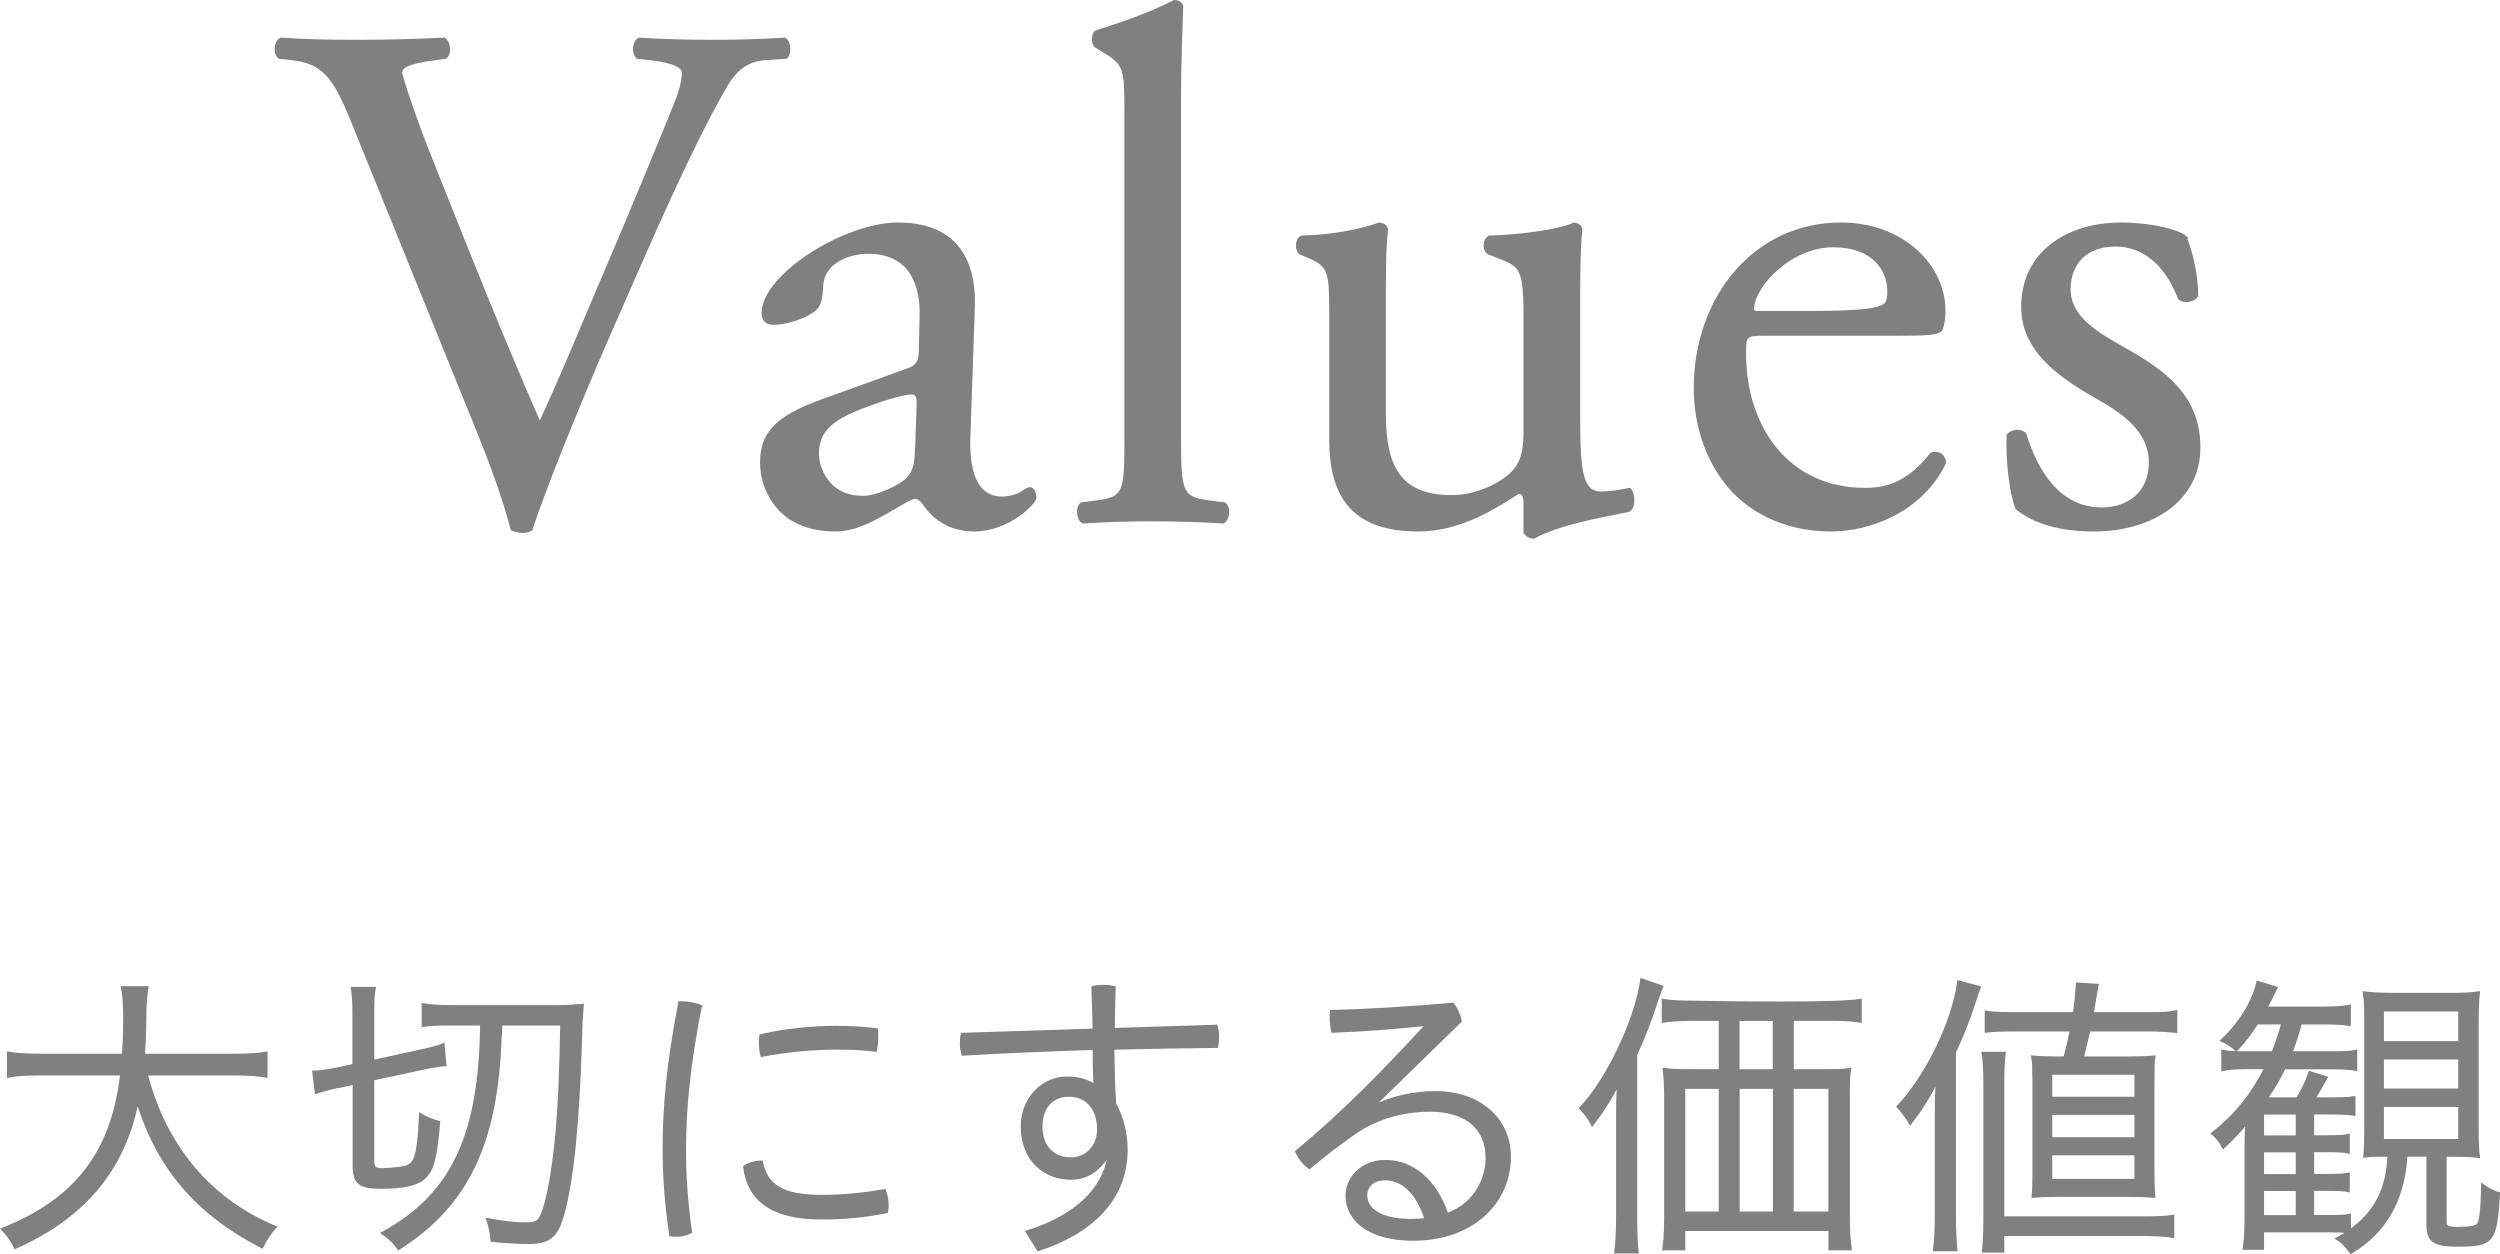
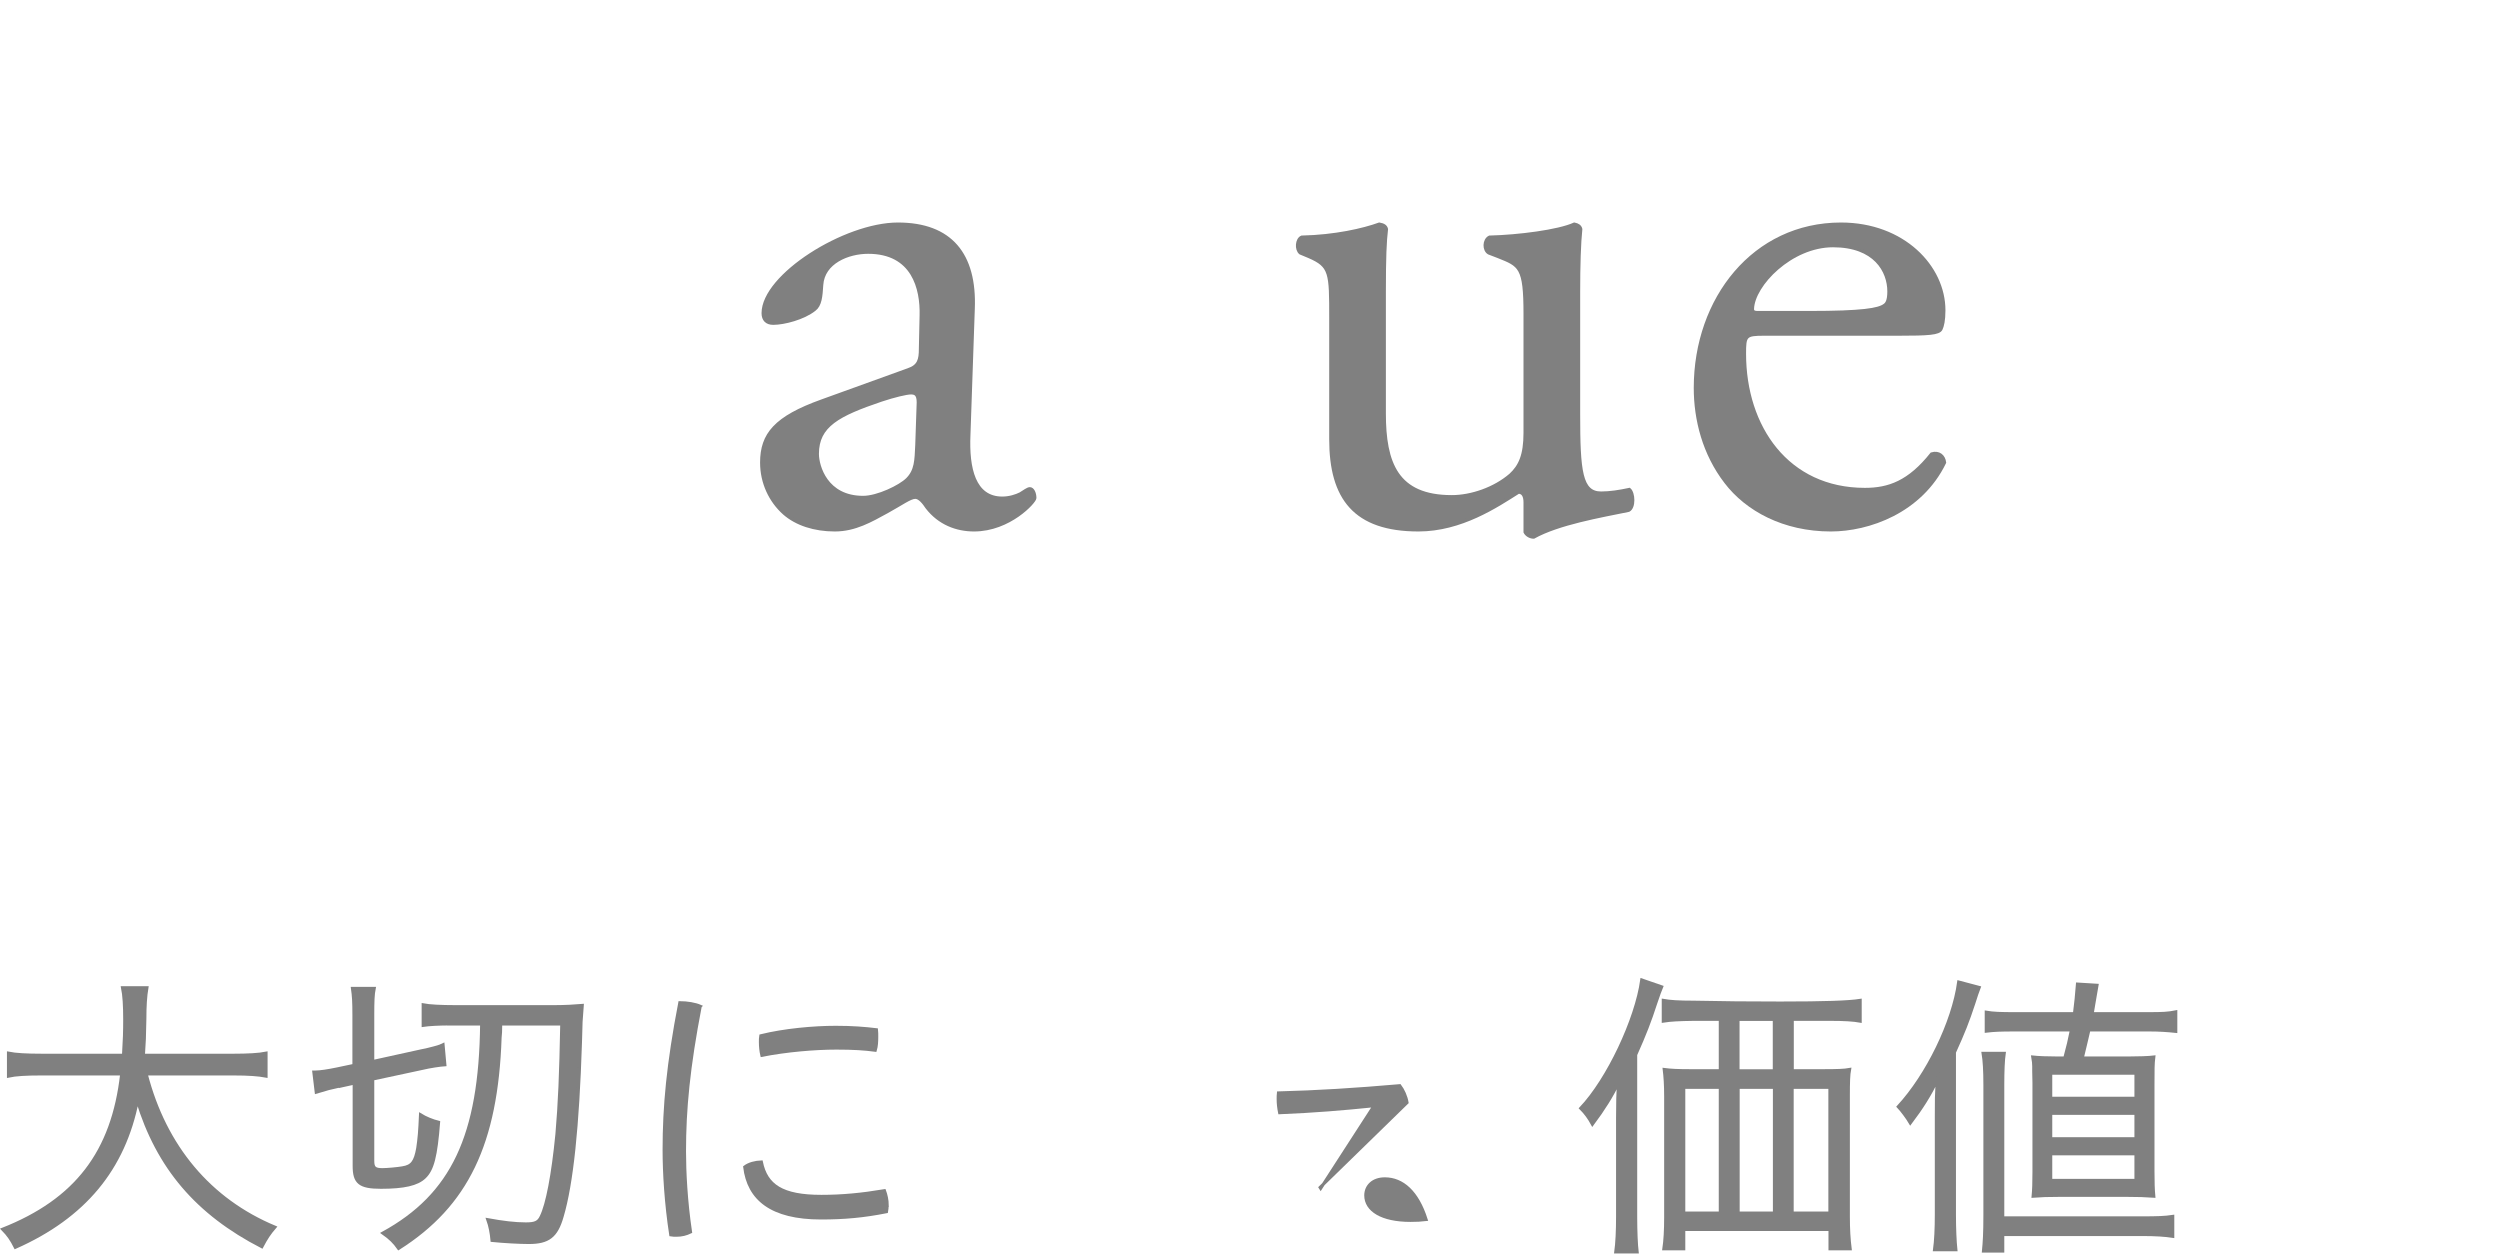
<svg xmlns="http://www.w3.org/2000/svg" id="_レイヤー_2" data-name="レイヤー 2" viewBox="0 0 206.9 103.8">
  <defs>
    <style>
      .cls-1 {
        fill: gray;
        stroke: gray;
        stroke-miterlimit: 10;
        stroke-width: .25px;
      }
    </style>
  </defs>
  <g id="layout">
    <g>
      <g>
-         <path class="cls-1" d="M29.07,9.78c-1.38-3.36-2.28-4.62-4.86-4.92l-1.08-.12c-.42-.36-.36-1.2.12-1.5,1.74.12,3.66.18,6.24.18s4.74-.06,7.26-.18c.42.24.54,1.14.12,1.5l-.9.12c-2.28.3-2.76.66-2.82,1.14.12.6,1.14,3.84,3,8.4,2.76,6.96,5.52,13.86,8.52,20.7,1.86-3.96,4.38-10.14,5.76-13.32,1.74-4.08,4.56-10.86,5.58-13.44.48-1.26.54-1.92.54-2.34s-.6-.9-2.7-1.14l-1.08-.12c-.42-.36-.3-1.26.12-1.5,1.68.12,3.96.18,6.24.18,1.98,0,3.84-.06,5.82-.18.42.24.42,1.2.12,1.5l-1.8.12c-1.44.12-2.34.84-3.12,2.1-1.68,2.82-4.02,7.68-6.72,13.8l-3.24,7.38c-2.4,5.52-5.22,12.48-6.24,15.66-.18.12-.42.18-.66.18-.3,0-.6-.06-.9-.18-.66-2.52-1.74-5.46-2.76-7.98l-10.56-26.04Z" />
        <path class="cls-1" d="M75.15,30.6c.9-.3,1.02-.84,1.02-1.74l.06-2.76c.06-2.22-.66-5.22-4.38-5.22-1.68,0-3.72.84-3.84,2.7-.06.96-.12,1.68-.6,2.04-.9.72-2.52,1.14-3.42,1.14-.54,0-.84-.3-.84-.84,0-3.12,6.78-7.38,11.16-7.38s6.42,2.52,6.24,7.02l-.36,10.44c-.12,2.76.42,5.22,2.76,5.22.6,0,1.14-.18,1.5-.36.3-.18.6-.42.78-.42.24,0,.42.36.42.78,0,.3-2.1,2.64-5.04,2.64-1.44,0-2.88-.54-3.9-1.86-.24-.36-.6-.84-.96-.84-.42,0-1.14.54-2.34,1.2-1.32.72-2.64,1.5-4.32,1.5s-3.18-.48-4.2-1.38c-1.14-1.02-1.86-2.52-1.86-4.2,0-2.34,1.14-3.72,4.98-5.1l7.14-2.58ZM71.43,41.16c1.2,0,3.06-.9,3.66-1.5.72-.72.72-1.56.78-2.82l.12-3.54c0-.66-.24-.78-.6-.78s-1.38.24-2.46.6c-3.54,1.2-5.28,2.1-5.28,4.44,0,1.02.72,3.6,3.78,3.6Z" />
-         <path class="cls-1" d="M97.62,36.3c0,4.32.12,4.92,2.28,5.22l1.44.18c.42.3.3,1.32-.12,1.5-1.98-.12-3.72-.18-5.82-.18s-3.96.06-5.76.18c-.42-.18-.54-1.2-.12-1.5l1.38-.18c2.22-.3,2.28-.9,2.28-5.22V9.18c0-3.54-.06-3.9-1.86-4.98l-.6-.36c-.3-.18-.3-1.02,0-1.2,1.5-.48,4.32-1.38,6.48-2.52.24,0,.48.12.6.36-.06,1.8-.18,4.8-.18,7.44v28.38Z" />
        <path class="cls-1" d="M114.57,34.2c0,4.14,1.02,6.9,5.58,6.9,1.62,0,3.54-.66,4.86-1.8.78-.72,1.2-1.62,1.2-3.48v-9.84c0-3.9-.42-4.02-2.22-4.74l-.78-.3c-.42-.24-.42-1.08.06-1.32,2.4-.06,5.7-.48,7.02-1.08.3.06.48.18.54.42-.12,1.14-.18,3-.18,5.22v10.08c0,4.74.18,6.54,1.86,6.54.72,0,1.5-.12,2.34-.3.36.3.42,1.5-.06,1.74-2.34.48-5.82,1.08-7.86,2.22-.3,0-.6-.18-.72-.42v-2.46c0-.54-.18-.84-.54-.84-1.8,1.14-4.74,3.12-8.28,3.12-5.28,0-7.26-2.64-7.26-7.5v-10.02c0-3.78,0-4.32-1.8-5.1l-.72-.3c-.36-.3-.3-1.14.12-1.32,2.76-.06,5.1-.6,6.42-1.08.36.06.54.18.6.42-.12,1.02-.18,2.28-.18,5.22v10.02Z" />
        <path class="cls-1" d="M146,27.66c-1.56,0-1.62.12-1.62,1.62,0,6.06,3.54,11.22,9.96,11.22,1.98,0,3.66-.6,5.52-2.94.6-.18,1.02.18,1.08.72-1.98,4.08-6.3,5.58-9.42,5.58-3.9,0-6.96-1.68-8.7-3.96-1.8-2.34-2.52-5.16-2.52-7.8,0-7.38,4.86-13.56,12.06-13.56,5.16,0,8.52,3.54,8.52,7.14,0,.84-.12,1.32-.24,1.56-.18.36-1.02.42-3.54.42h-11.1ZM149.72,25.86c4.44,0,5.76-.24,6.24-.6.18-.12.36-.36.36-1.14,0-1.68-1.14-3.78-4.62-3.78s-6.6,3.24-6.66,5.22c0,.12,0,.3.42.3h4.26Z" />
-         <path class="cls-1" d="M180.84,19.62c.54,1.32.96,3.24.96,4.86-.24.42-1.14.54-1.44.18-1.02-2.64-2.82-4.38-5.28-4.38s-3.84,1.5-3.84,3.66c0,2.46,2.52,3.78,4.62,4.98,3.18,1.8,6.12,3.84,6.12,8.1,0,4.56-4.2,6.84-8.64,6.84-2.82,0-4.92-.6-6.42-1.8-.48-1.14-.84-4.08-.72-6.06.3-.36,1.08-.42,1.38-.06,1.02,3.3,2.94,6.18,6.36,6.18,2.16,0,4.02-1.26,4.02-3.84,0-2.76-2.4-4.26-4.62-5.52-3.48-1.98-5.94-4.08-5.94-7.38,0-4.38,3.6-6.84,8.16-6.84,2.52,0,4.74.6,5.28,1.08Z" />
      </g>
      <g>
        <path class="cls-1" d="M12.1,88.89c1.55,6,5.25,10.42,10.65,12.67-.45.52-.7.9-1.08,1.62-5.37-2.77-8.6-6.55-10.3-12.1-1.12,5.67-4.4,9.62-10.1,12.15-.33-.65-.58-1.02-1.05-1.5,6.07-2.4,9.12-6.37,9.85-12.85H3.4c-1.22,0-2.12.05-2.7.18v-1.9c.58.12,1.52.17,2.75.17h6.77c.08-1.32.1-1.97.1-2.97,0-1.08-.05-2-.18-2.62h2.02c-.12.7-.17,1.55-.17,2.57-.02,1.37-.05,2.07-.12,3.02h7.45c1.17,0,2.12-.05,2.7-.17v1.9c-.62-.12-1.47-.18-2.67-.18h-7.25Z" />
        <path class="cls-1" d="M28.07,89.89c-.7.15-1.02.23-1.9.5l-.2-1.67h.15c.38,0,1.02-.1,1.75-.25l1.42-.3v-4.15c0-1.1-.03-1.6-.12-2.22h1.8c-.1.5-.12,1.07-.12,2.2v3.85l4-.88c.77-.15,1.6-.38,1.82-.5l.15,1.65c-.37.02-1.25.15-1.87.3l-4.1.88v6.77c0,.58.17.73.8.73.37,0,1.27-.08,1.65-.15.8-.12,1.07-.5,1.27-1.62.12-.82.17-1.37.23-2.77.4.25,1,.5,1.5.62-.22,2.82-.5,3.92-1.17,4.55-.6.58-1.7.83-3.6.83-1.77,0-2.22-.38-2.22-1.77v-6.85l-1.22.27ZM37.32,84.74c-1,0-1.85.05-2.3.12v-1.7c.5.1,1.5.15,2.67.15h8.2c.8,0,1.77-.05,2.3-.1-.05.72-.08,1-.1,1.35,0,.08-.02.65-.05,1.72-.22,6.92-.72,11.72-1.52,14.4-.47,1.65-1.15,2.15-2.75,2.15-.75,0-2.07-.07-3.05-.17-.05-.6-.17-1.22-.35-1.72,1.25.23,2.27.35,3.15.35.75,0,1.05-.12,1.27-.6.5-1,.97-3.45,1.3-6.82.22-2.55.32-4.92.4-9.12h-5.05c0,.5-.02.92-.05,1.12-.3,8.77-2.75,13.87-8.4,17.45-.35-.5-.7-.85-1.3-1.27,5.75-3.15,8.07-8.05,8.17-17.3h-2.55Z" />
        <path class="cls-1" d="M57.95,83.29c-.97,5.02-1.3,8.5-1.3,12,0,1.65.12,4.12.5,6.67-.35.17-.72.27-1.17.27-.15,0-.3,0-.47-.03-.4-2.6-.55-5.15-.55-7.02,0-3.6.32-7.12,1.3-12.2.6,0,1.3.12,1.7.3ZM73.42,99.76c0,.17-.02.35-.05.52-1.92.38-3.52.52-5.42.52-4.12,0-6-1.57-6.32-4.22.35-.27.88-.4,1.38-.42.4,1.95,1.7,2.85,4.97,2.85,1.67,0,3.32-.15,5.22-.47.12.32.23.77.23,1.22ZM69.17,85.02c1.35,0,2.37.08,3.37.2.02.17.02.38.02.6,0,.38-.02.77-.12,1.1-.9-.12-1.8-.18-3.22-.18-1.77,0-4.15.2-6.17.6-.08-.33-.12-.73-.12-1.1,0-.18,0-.35.03-.52,1.95-.48,4.37-.7,6.22-.7Z" />
-         <path class="cls-1" d="M91.67,95.66c-.8,1.22-1.75,1.85-3.05,1.85-2.15,0-4.02-1.5-4.02-4.32,0-2.1,1.55-3.97,3.7-3.97.98,0,1.75.23,2.32.67-.05-1-.07-2.07-.07-3.12-3.6.1-7.32.27-10.87.47-.07-.32-.12-.6-.12-.92,0-.22.02-.47.07-.72,3.62-.12,7.22-.23,10.92-.35-.03-1.05-.05-2.35-.1-3.52.28-.08.58-.1.88-.1.28,0,.58.02.88.1-.05,1.12-.05,2.42-.08,3.47,2.92-.1,5.8-.18,8.52-.27.08.3.12.6.12.92,0,.25-.02.5-.07.75-2.7.02-5.6.08-8.6.15.02,1.57.05,3.1.15,4.6.58,1.07.95,2.4.95,3.8,0,4.07-2.85,6.82-7.27,8.27l-.92-1.47c4.1-1.3,6.3-3.5,6.77-6.25l-.1-.03ZM86.15,93.21c0,1.95,1.25,2.7,2.47,2.7s2.3-.92,2.3-2.47-.85-2.8-2.47-2.8c-1.38,0-2.3,1-2.3,2.57Z" />
-         <path class="cls-1" d="M113.67,91.59c1.6-.8,3.45-1.17,5.15-1.17,3.42,0,6.1,2.05,6.1,5.32,0,3.72-3.02,6.82-7.97,6.82-3.5,0-5.47-1.52-5.47-3.62,0-1.4,1.2-2.82,3.17-2.82,2.3,0,4.17,1.65,5.1,4.4,2.02-.7,3.32-2.57,3.32-4.72,0-2.37-1.65-3.92-4.72-3.92-2.3,0-4.5.67-6.17,1.82-1.4.98-2.7,1.97-3.82,2.92-.47-.35-.82-.82-1.05-1.3,3.92-3.25,7.27-6.7,10.75-10.47l-.05-.07c-2.45.25-4.8.45-7.72.57-.08-.4-.12-.77-.12-1.12,0-.17,0-.35.02-.52,3.15-.08,6.37-.28,10.05-.6.27.35.52.9.6,1.4l-7.2,7.02.05.08ZM114.6,97.56c-.98,0-1.57.6-1.57,1.37,0,1.22,1.32,2.07,3.7,2.07.52,0,.88-.02,1.3-.07-.73-2.3-1.97-3.37-3.42-3.37Z" />
+         <path class="cls-1" d="M113.67,91.59l-.05-.07c-2.45.25-4.8.45-7.72.57-.08-.4-.12-.77-.12-1.12,0-.17,0-.35.02-.52,3.15-.08,6.37-.28,10.05-.6.27.35.52.9.6,1.4l-7.2,7.02.05.08ZM114.6,97.56c-.98,0-1.57.6-1.57,1.37,0,1.22,1.32,2.07,3.7,2.07.52,0,.88-.02,1.3-.07-.73-2.3-1.97-3.37-3.42-3.37Z" />
        <path class="cls-1" d="M133.87,92.49c0-1.27.02-1.9.07-2.92-.48,1.05-1.25,2.27-2.15,3.47-.27-.5-.57-.92-.97-1.32,2.25-2.37,4.6-7.35,5.05-10.62l1.65.57c-.18.43-.2.52-.48,1.32-.5,1.55-.92,2.62-1.67,4.3v13.45c0,1.15.05,2.3.12,2.87h-1.77c.1-.72.15-1.75.15-2.92v-8.2ZM150.92,88.61c1.1,0,1.72-.02,2.15-.1-.08.42-.1,1.07-.1,2.15v10.02c0,1.02.05,1.9.15,2.67h-1.67v-1.6h-12.1v1.6h-1.65c.1-.67.15-1.55.15-2.57v-10.05c0-.95-.05-1.65-.12-2.22.53.07,1.12.1,2.17.1h2.47v-4.25h-2.17c-1.3.02-1.9.05-2.55.15v-1.72c.55.1,1.25.15,2.55.15,2.22.05,4.62.07,7.15.07,3.65,0,5.65-.07,6.6-.22v1.72c-.55-.1-1.3-.15-2.55-.15h-3.07v4.25h2.6ZM139.35,89.99v10.4h3.02v-10.4h-3.02ZM146.84,84.37h-3v4.25h3v-4.25ZM143.85,100.39h3v-10.4h-3v10.4ZM148.32,100.39h3.12v-10.4h-3.12v10.4Z" />
        <path class="cls-1" d="M160.25,92.34c0-1.35,0-1.62.07-2.95-.6,1.22-1.27,2.3-2.22,3.55-.23-.4-.73-1.07-1-1.35,2.4-2.6,4.55-7,5-10.32l1.7.45c-.17.45-.22.6-.45,1.32-.5,1.52-.85,2.4-1.6,4.05v13.47c0,1.1.05,2.22.12,2.87h-1.77c.1-.73.15-1.75.15-2.92v-8.17ZM164.15,103.54c.07-.72.12-1.47.12-2.97v-10.8c0-1.15-.05-2-.15-2.6h1.75c-.08.55-.12,1.45-.12,2.62v11h11.55c1.2,0,1.87-.02,2.52-.12v1.65c-.65-.1-1.45-.15-2.52-.15h-11.55v1.37h-1.6ZM166.65,85.24c-1.02,0-1.6.02-2.27.1v-1.57c.57.1,1.22.12,2.35.12h4.95c.12-1,.17-1.4.25-2.45l1.62.1c-.23,1.3-.28,1.67-.4,2.35h4.65c1.2,0,1.62-.02,2.27-.15v1.62c-.67-.07-1.35-.12-2.17-.12h-5.02c-.15.62-.32,1.4-.55,2.32h3.8c.82,0,1.72-.03,2.12-.08-.07.55-.07,1.05-.07,2.32v7.1c0,.92.02,1.57.07,2.1-.75-.05-1.25-.07-2.17-.07h-5.7c-.9,0-1.45.02-2.12.07.05-.52.07-1.15.07-2v-7.4l-.02-.95v-.42c0-.2-.02-.4-.08-.75.45.05,1.25.08,2.05.08h.6c.25-.92.4-1.55.55-2.32h-4.77ZM169.72,90.89h7.05v-2.07h-7.05v2.07ZM169.72,94.24h7.05v-2.1h-7.05v2.1ZM169.72,97.69h7.05v-2.2h-7.05v2.2Z" />
-         <path class="cls-1" d="M199.12,95.61c-.2,3.67-1.75,6.37-4.55,8.02-.48-.62-.7-.85-1.12-1.12.5-.27.57-.33.95-.58-.38-.05-1.25-.07-2.05-.07h-5.1v1.45h-1.52c.1-.58.15-1.42.15-2.5v-5.95c0-.52.02-1.3.08-2-.53.65-1.05,1.23-1.95,2.07-.27-.5-.6-.9-.88-1.12,1.95-1.55,3.25-3.17,4.4-5.45h-1.52c-.95,0-1.62.05-2.05.15v-1.5c.53.1,1.02.12,2,.12h2.15c.27-.67.6-1.65.82-2.47h-2.15c-.62.97-1.05,1.52-1.7,2.22-.35-.33-.75-.6-1.17-.77,1.47-1.4,2.55-3.12,2.95-4.8l1.5.45c-.33.67-.53,1.07-.85,1.67h4.67c.98,0,1.8-.05,2.25-.15v1.5c-.7-.1-1.12-.12-2.22-.12h-1.82c-.3,1.1-.53,1.77-.8,2.47h3.37c.92,0,1.57-.02,2-.12v1.48c-.48-.08-1.25-.12-2.02-.12h-3.9c-.45.92-.75,1.45-1.5,2.57h2.6c.45-.75.77-1.4,1.02-2.17l1.35.42c-.27.5-.67,1.17-1.02,1.75h1.32c1.07,0,1.62-.02,2-.1v1.37c-.48-.07-1.1-.1-2-.1h-1.42v1.97h.98c1.05,0,1.65-.03,1.97-.1v1.35c-.32-.08-1.12-.1-1.97-.1h-.98v2.05h.98c1.05,0,1.65-.03,1.97-.1v1.35c-.32-.08-1-.1-1.97-.1h-.98v2.25h1.05c1.2,0,1.62-.02,2-.1v1.32c2.15-1.5,3.17-3.47,3.27-6.3h-.33c-.85,0-1.2.02-1.67.08.05-.5.08-1.02.08-2.42v-8.67c0-1.15-.02-1.8-.12-2.42.6.08,1.35.12,2.35.12h4.72c1.12,0,1.77-.02,2.37-.12-.07.62-.1,1.62-.1,2.57v8.65c0,1.07.03,1.85.1,2.32-.62-.08-1-.1-2.22-.1h-.53v5.5c0,.45.23.55,1.05.55,1.1,0,1.55-.1,1.72-.35.2-.35.3-1.3.33-3.2.45.32.85.52,1.32.67-.25,4.02-.47,4.27-3.42,4.27-1.9,0-2.42-.35-2.42-1.65v-5.8h-1.8ZM190.12,94.09v-1.97h-2.87v1.97h2.87ZM187.25,97.29h2.87v-2.05h-2.87v2.05ZM187.25,100.69h2.87v-2.25h-2.87v2.25ZM197.17,86.29h6.4v-2.7h-6.4v2.7ZM197.17,90.21h6.4v-2.65h-6.4v2.65ZM197.17,94.39h6.4v-2.9h-6.4v2.9Z" />
      </g>
    </g>
  </g>
</svg>